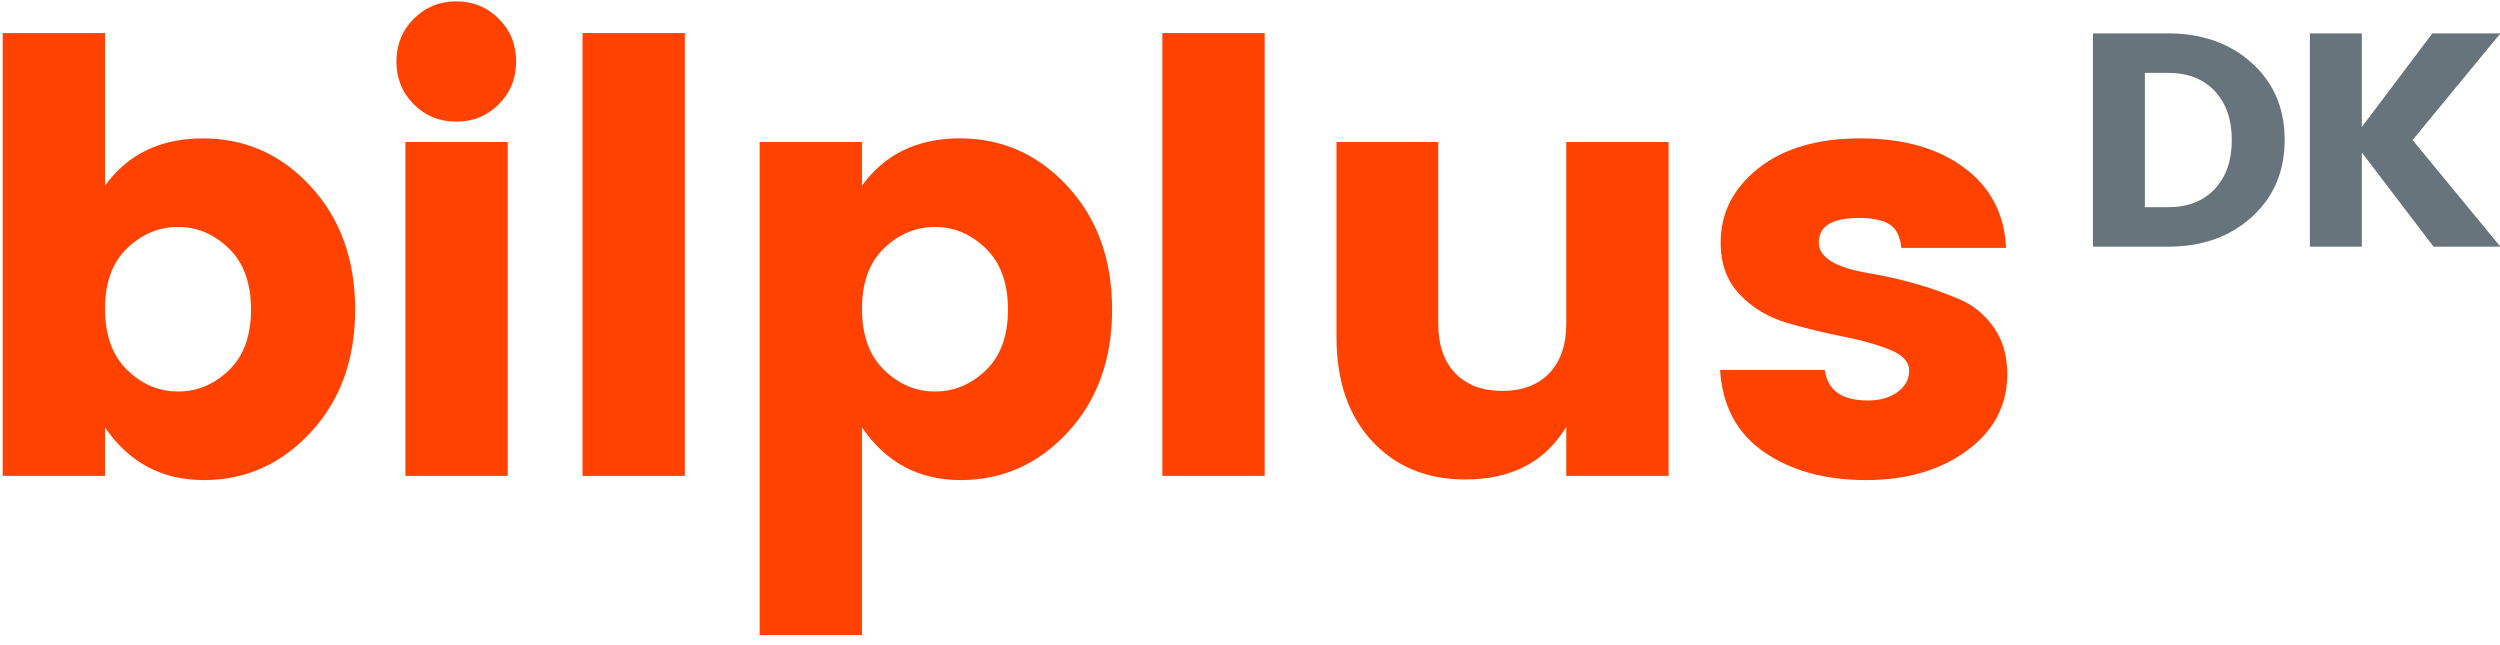
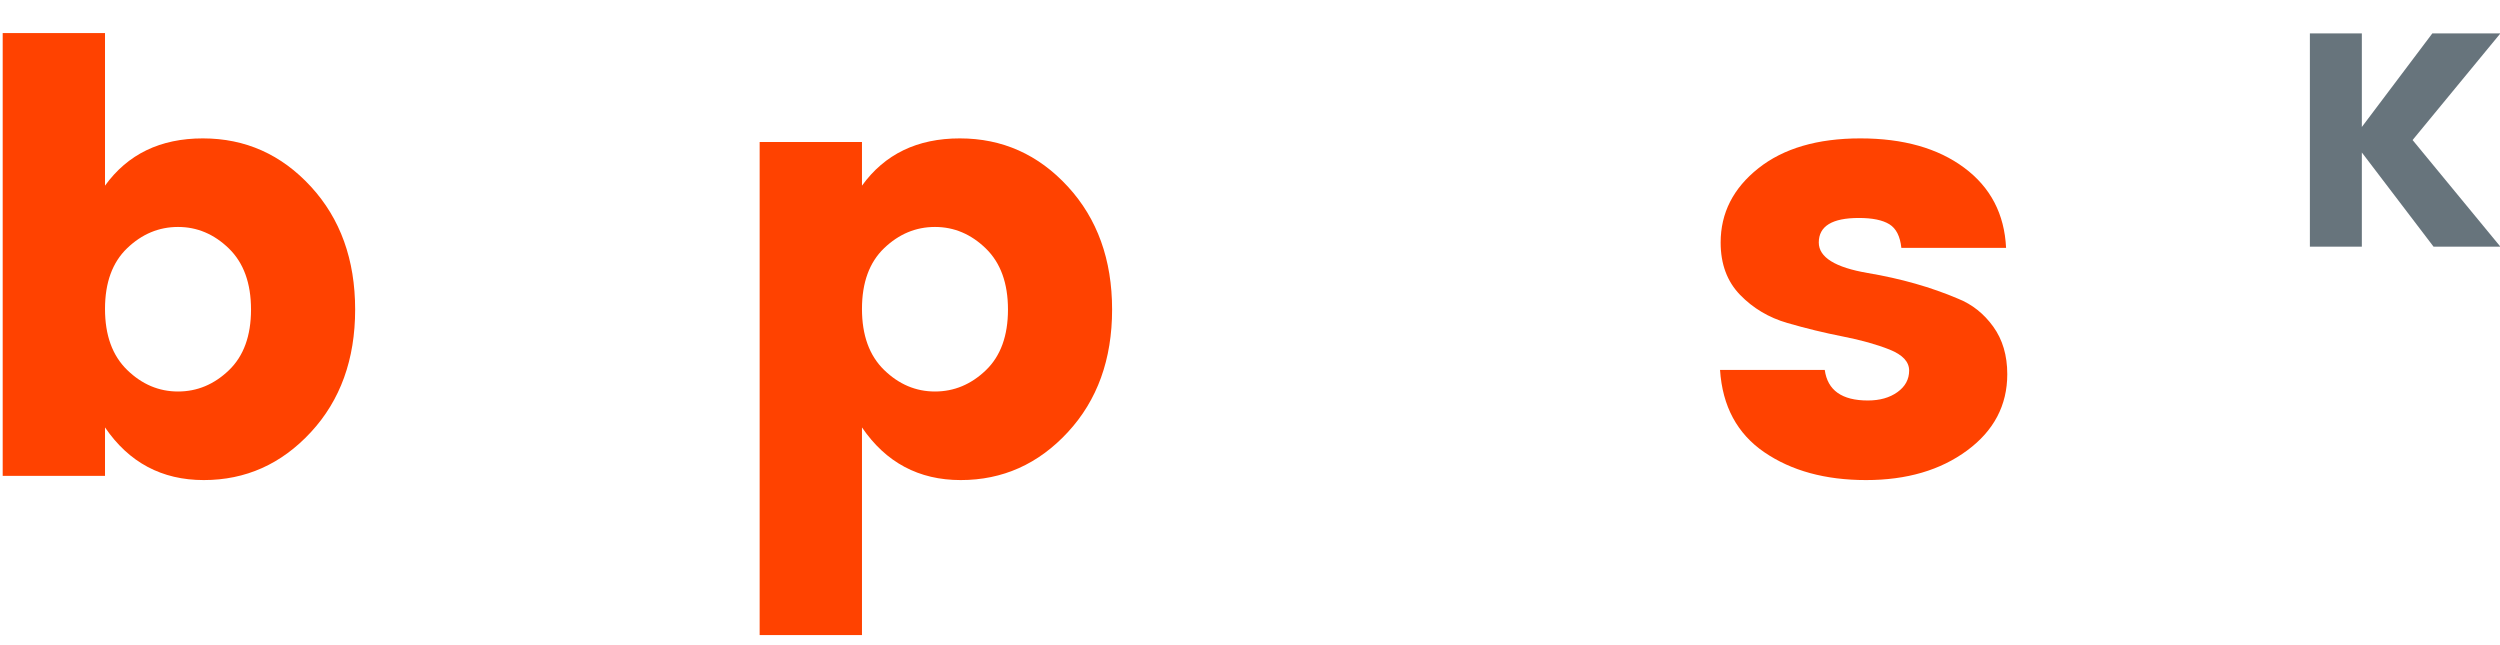
<svg xmlns="http://www.w3.org/2000/svg" width="256px" height="66px" viewBox="0 0 256 66" version="1.1">
  <title>Group</title>
  <desc>Created with Sketch.</desc>
  <defs />
  <g id="Page-1" stroke="none" stroke-width="1" fill="none" fill-rule="evenodd">
    <g id="Group">
      <path d="M23.438,37.915 C24.949,36.465 25.705,34.392 25.705,31.696 C25.705,29 24.949,26.916 23.438,25.445 C21.926,23.975 20.19,23.24 18.23,23.24 C16.269,23.24 14.532,23.966 13.021,25.415 C11.509,26.866 10.753,28.938 10.753,31.634 C10.753,34.331 11.509,36.414 13.021,37.884 C14.532,39.355 16.269,40.09 18.23,40.09 C20.19,40.09 21.926,39.365 23.438,37.915 Z M10.753,19.012 C13.082,15.785 16.422,14.171 20.772,14.171 C25.123,14.171 28.809,15.816 31.833,19.104 C34.855,22.392 36.367,26.59 36.367,31.696 C36.367,36.803 34.855,40.989 31.833,44.257 C28.809,47.526 25.154,49.159 20.864,49.159 C16.575,49.159 13.205,47.362 10.753,43.767 L10.753,48.73 L0.276,48.73 L0.276,3.387 L10.753,3.387 L10.753,19.012 Z" id="Fill-2" fill="#FF4200" />
-       <path d="M41.514,48.73 L51.992,48.73 L51.992,14.539 L41.514,14.539 L41.514,48.73 Z M51.073,10.679 C49.887,11.864 48.437,12.456 46.722,12.456 C45.006,12.456 43.556,11.864 42.372,10.679 C41.186,9.494 40.594,8.034 40.594,6.298 C40.594,4.562 41.186,3.102 42.372,1.917 C43.556,0.733 45.006,0.139 46.722,0.139 C48.437,0.139 49.887,0.733 51.073,1.917 C52.257,3.102 52.849,4.562 52.849,6.298 C52.849,8.034 52.257,9.494 51.073,10.679 L51.073,10.679 Z" id="Fill-4" fill="#FF4200" />
-       <polygon id="Fill-6" fill="#FF4200" points="59.651 48.73 70.129 48.73 70.129 3.387 59.651 3.387" />
      <path d="M100.95,37.915 C102.461,36.465 103.217,34.392 103.217,31.696 C103.217,29 102.461,26.916 100.95,25.445 C99.438,23.975 97.702,23.24 95.742,23.24 C93.781,23.24 92.044,23.966 90.533,25.415 C89.021,26.866 88.266,28.938 88.266,31.634 C88.266,34.331 89.021,36.414 90.533,37.884 C92.044,39.355 93.781,40.09 95.742,40.09 C97.702,40.09 99.438,39.365 100.95,37.915 L100.95,37.915 Z M88.266,19.012 C90.594,15.785 93.934,14.171 98.284,14.171 C102.635,14.171 106.321,15.816 109.345,19.104 C112.367,22.392 113.879,26.59 113.879,31.696 C113.879,36.803 112.367,40.989 109.345,44.257 C106.321,47.526 102.666,49.159 98.376,49.159 C94.087,49.159 90.717,47.362 88.266,43.767 L88.266,65.029 L77.788,65.029 L77.788,14.539 L88.266,14.539 L88.266,19.012 Z" id="Fill-7" fill="#FF4200" />
-       <polygon id="Fill-8" fill="#FF4200" points="119.025 48.73 129.503 48.73 129.503 3.387 119.025 3.387" />
-       <path d="M160.387,14.539 L170.865,14.539 L170.865,48.73 L160.387,48.73 L160.387,43.706 C158.22,47.301 154.769,49.098 150.031,49.098 C146.109,49.098 142.932,47.79 140.503,45.177 C138.072,42.562 136.857,39.009 136.857,34.515 L136.857,14.539 L147.274,14.539 L147.274,33.105 C147.274,35.311 147.856,37.017 149.02,38.222 C150.184,39.427 151.787,40.029 153.83,40.029 C155.872,40.029 157.476,39.427 158.64,38.222 C159.804,37.017 160.387,35.311 160.387,33.105 L160.387,14.539 Z" id="Fill-9" fill="#FF4200" />
      <path d="M176.194,24.833 C176.194,21.811 177.481,19.278 180.054,17.235 C182.628,15.193 186.11,14.171 190.502,14.171 C194.892,14.171 198.437,15.173 201.132,17.174 C203.829,19.176 205.258,21.913 205.422,25.384 L194.699,25.384 C194.576,24.2 194.167,23.393 193.473,22.964 C192.778,22.535 191.737,22.32 190.349,22.32 C187.611,22.32 186.243,23.158 186.243,24.833 C186.243,26.345 187.918,27.387 191.267,27.958 C194.658,28.531 197.742,29.408 200.52,30.593 C201.949,31.166 203.145,32.115 204.105,33.442 C205.064,34.77 205.545,36.394 205.545,38.314 C205.545,41.5 204.175,44.104 201.439,46.125 C198.702,48.148 195.25,49.159 191.084,49.159 C186.917,49.159 183.444,48.209 180.667,46.31 C177.889,44.411 176.378,41.602 176.132,37.884 L186.856,37.884 C187.141,39.968 188.612,41.01 191.267,41.01 C192.493,41.01 193.504,40.725 194.3,40.151 C195.097,39.58 195.496,38.845 195.496,37.946 C195.496,37.047 194.832,36.333 193.504,35.801 C192.176,35.271 190.572,34.821 188.694,34.454 C186.815,34.085 184.926,33.626 183.026,33.074 C181.127,32.523 179.513,31.564 178.185,30.194 C176.858,28.826 176.194,27.039 176.194,24.833" id="Fill-10" fill="#FF4200" />
-       <path d="M219.637,21.216 L222.002,21.216 C224.034,21.216 225.632,20.594 226.794,19.349 C227.955,18.104 228.536,16.435 228.536,14.34 C228.536,12.244 227.955,10.574 226.794,9.329 C225.632,8.085 224.034,7.463 222.002,7.463 L219.637,7.463 L219.637,21.216 Z M222.002,3.418 C225.487,3.418 228.349,4.429 230.59,6.452 C232.83,8.474 233.95,11.099 233.95,14.324 C233.95,17.55 232.83,20.179 230.59,22.212 C228.349,24.245 225.487,25.261 222.002,25.261 L214.316,25.261 L214.316,3.418 L222.002,3.418 Z" id="Fill-11" fill="#67747C" />
      <polygon id="Fill-12" fill="#67747C" points="241.853 25.261 236.532 25.261 236.532 3.418 241.853 3.418 241.853 13.002 249.072 3.418 256.042 3.418 247.049 14.34 256.042 25.261 249.197 25.261 241.853 15.615" />
    </g>
  </g>
</svg>